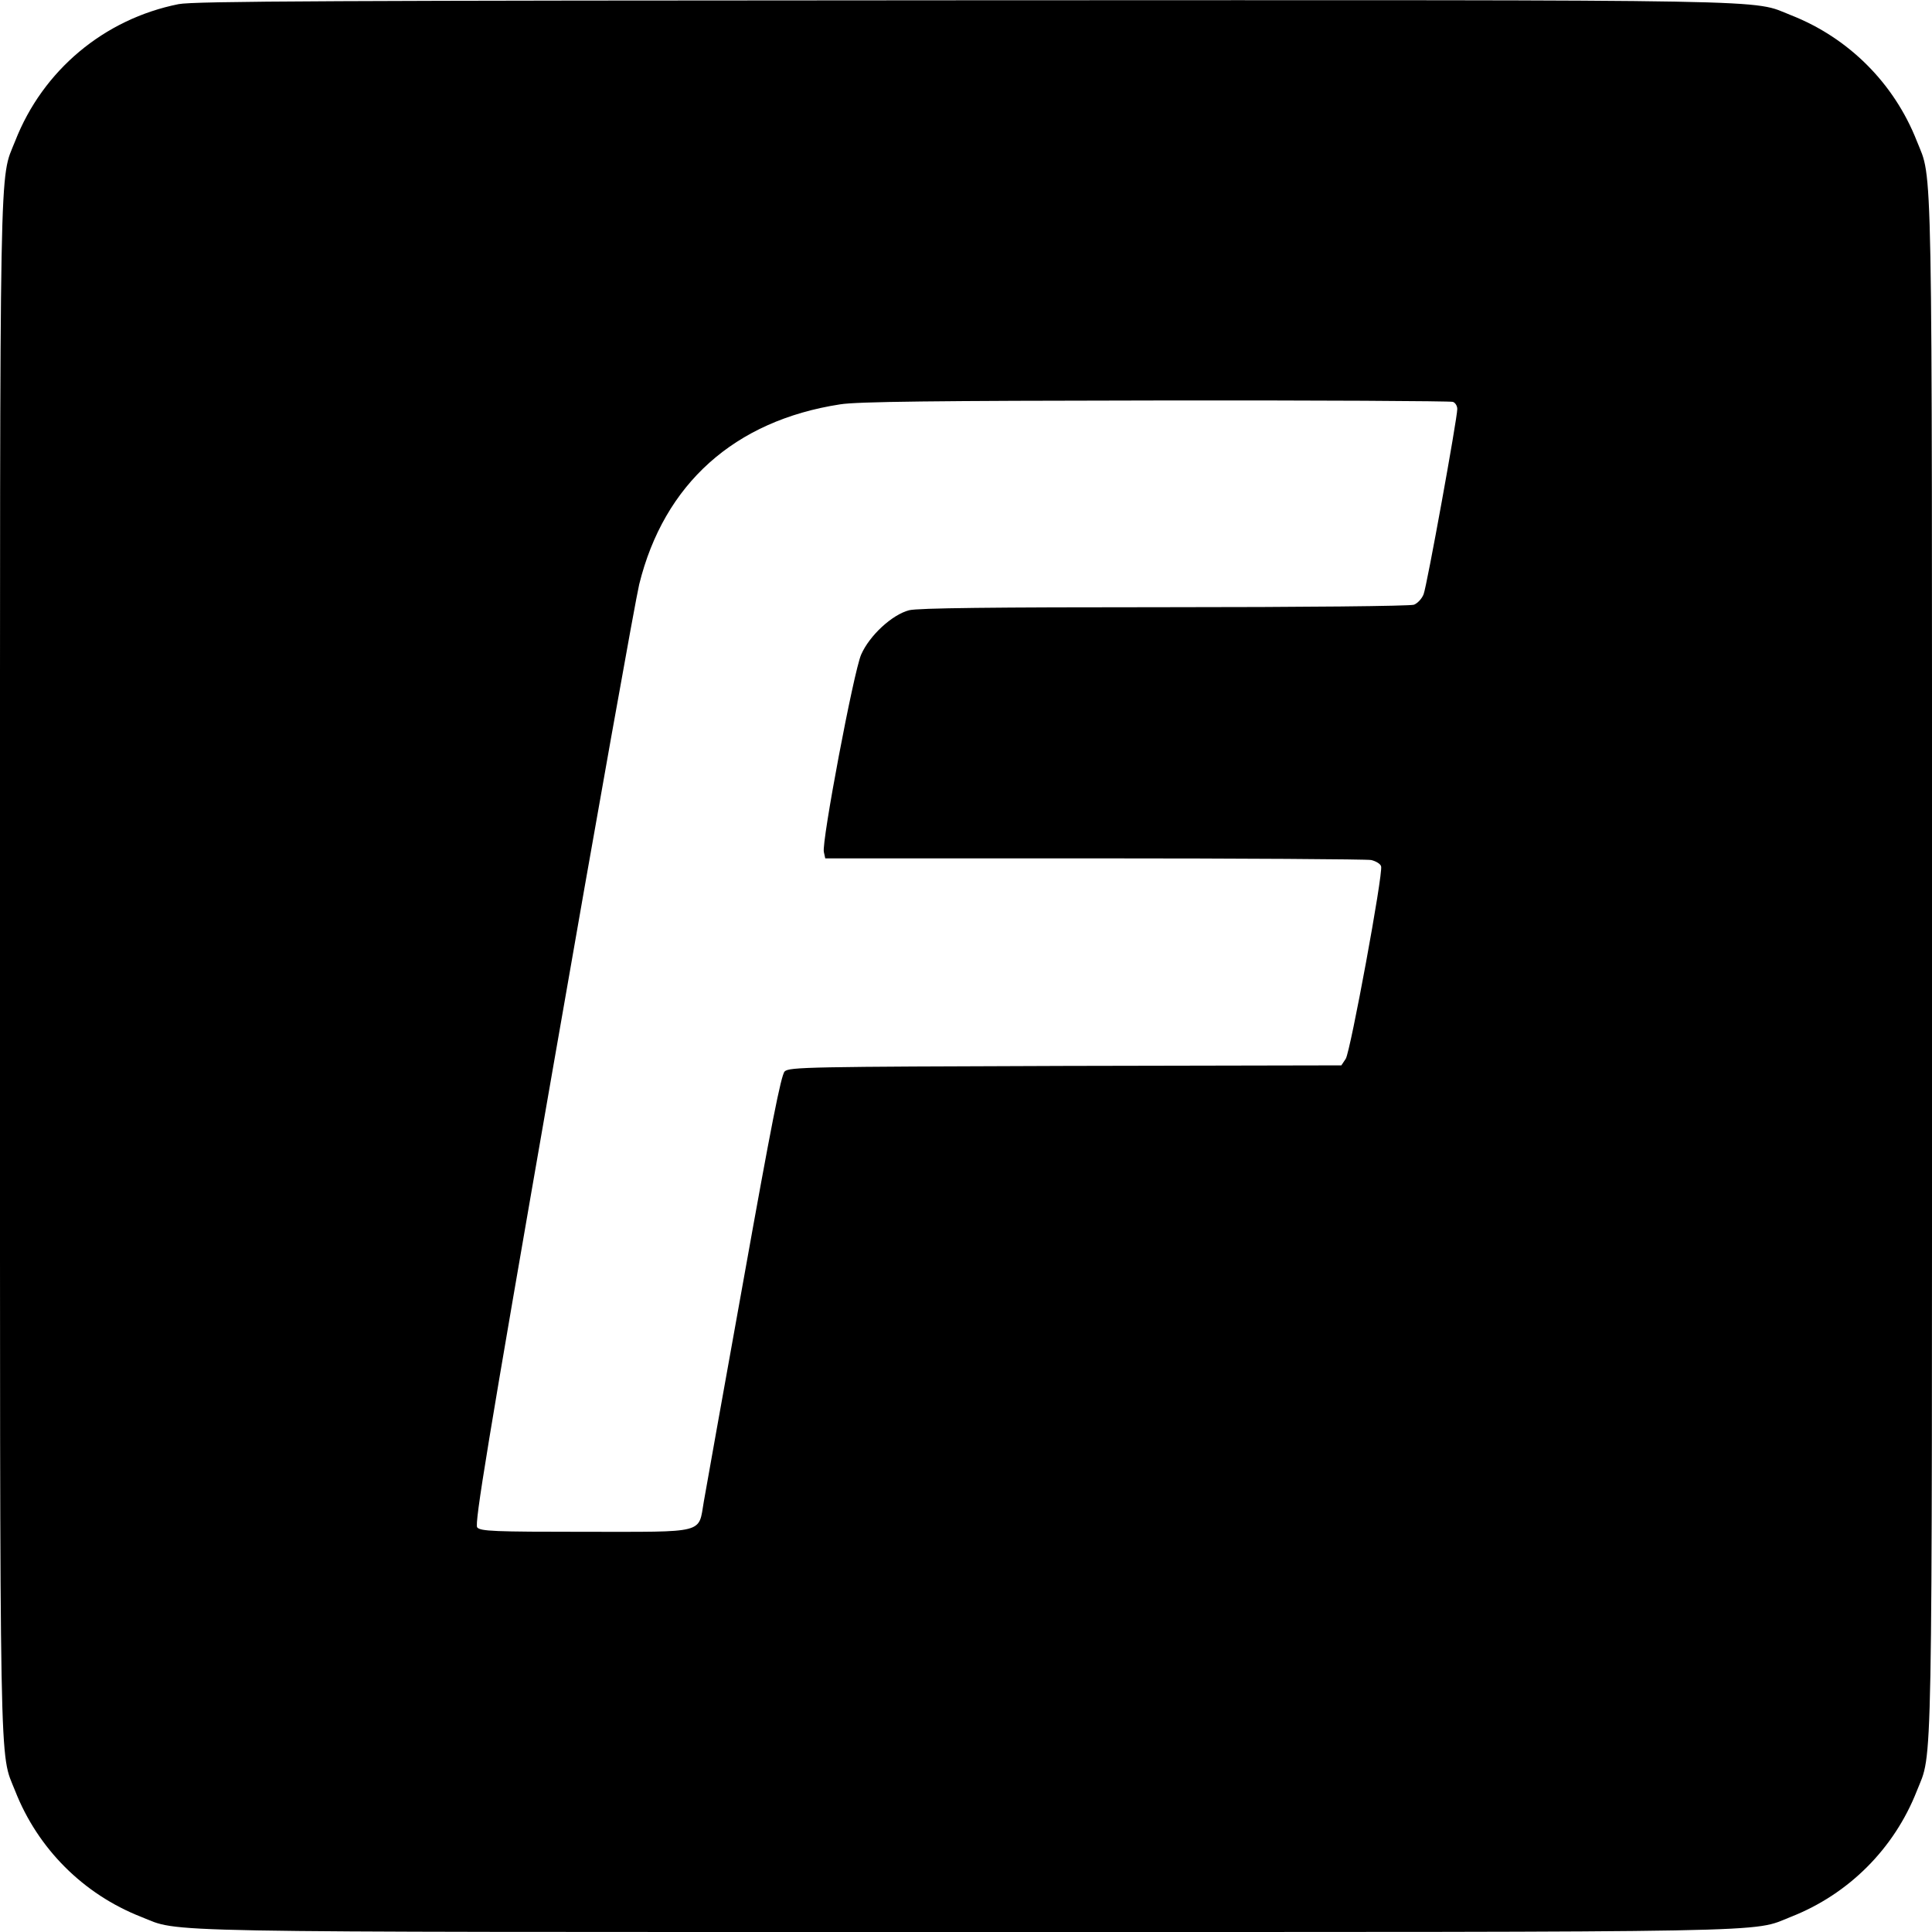
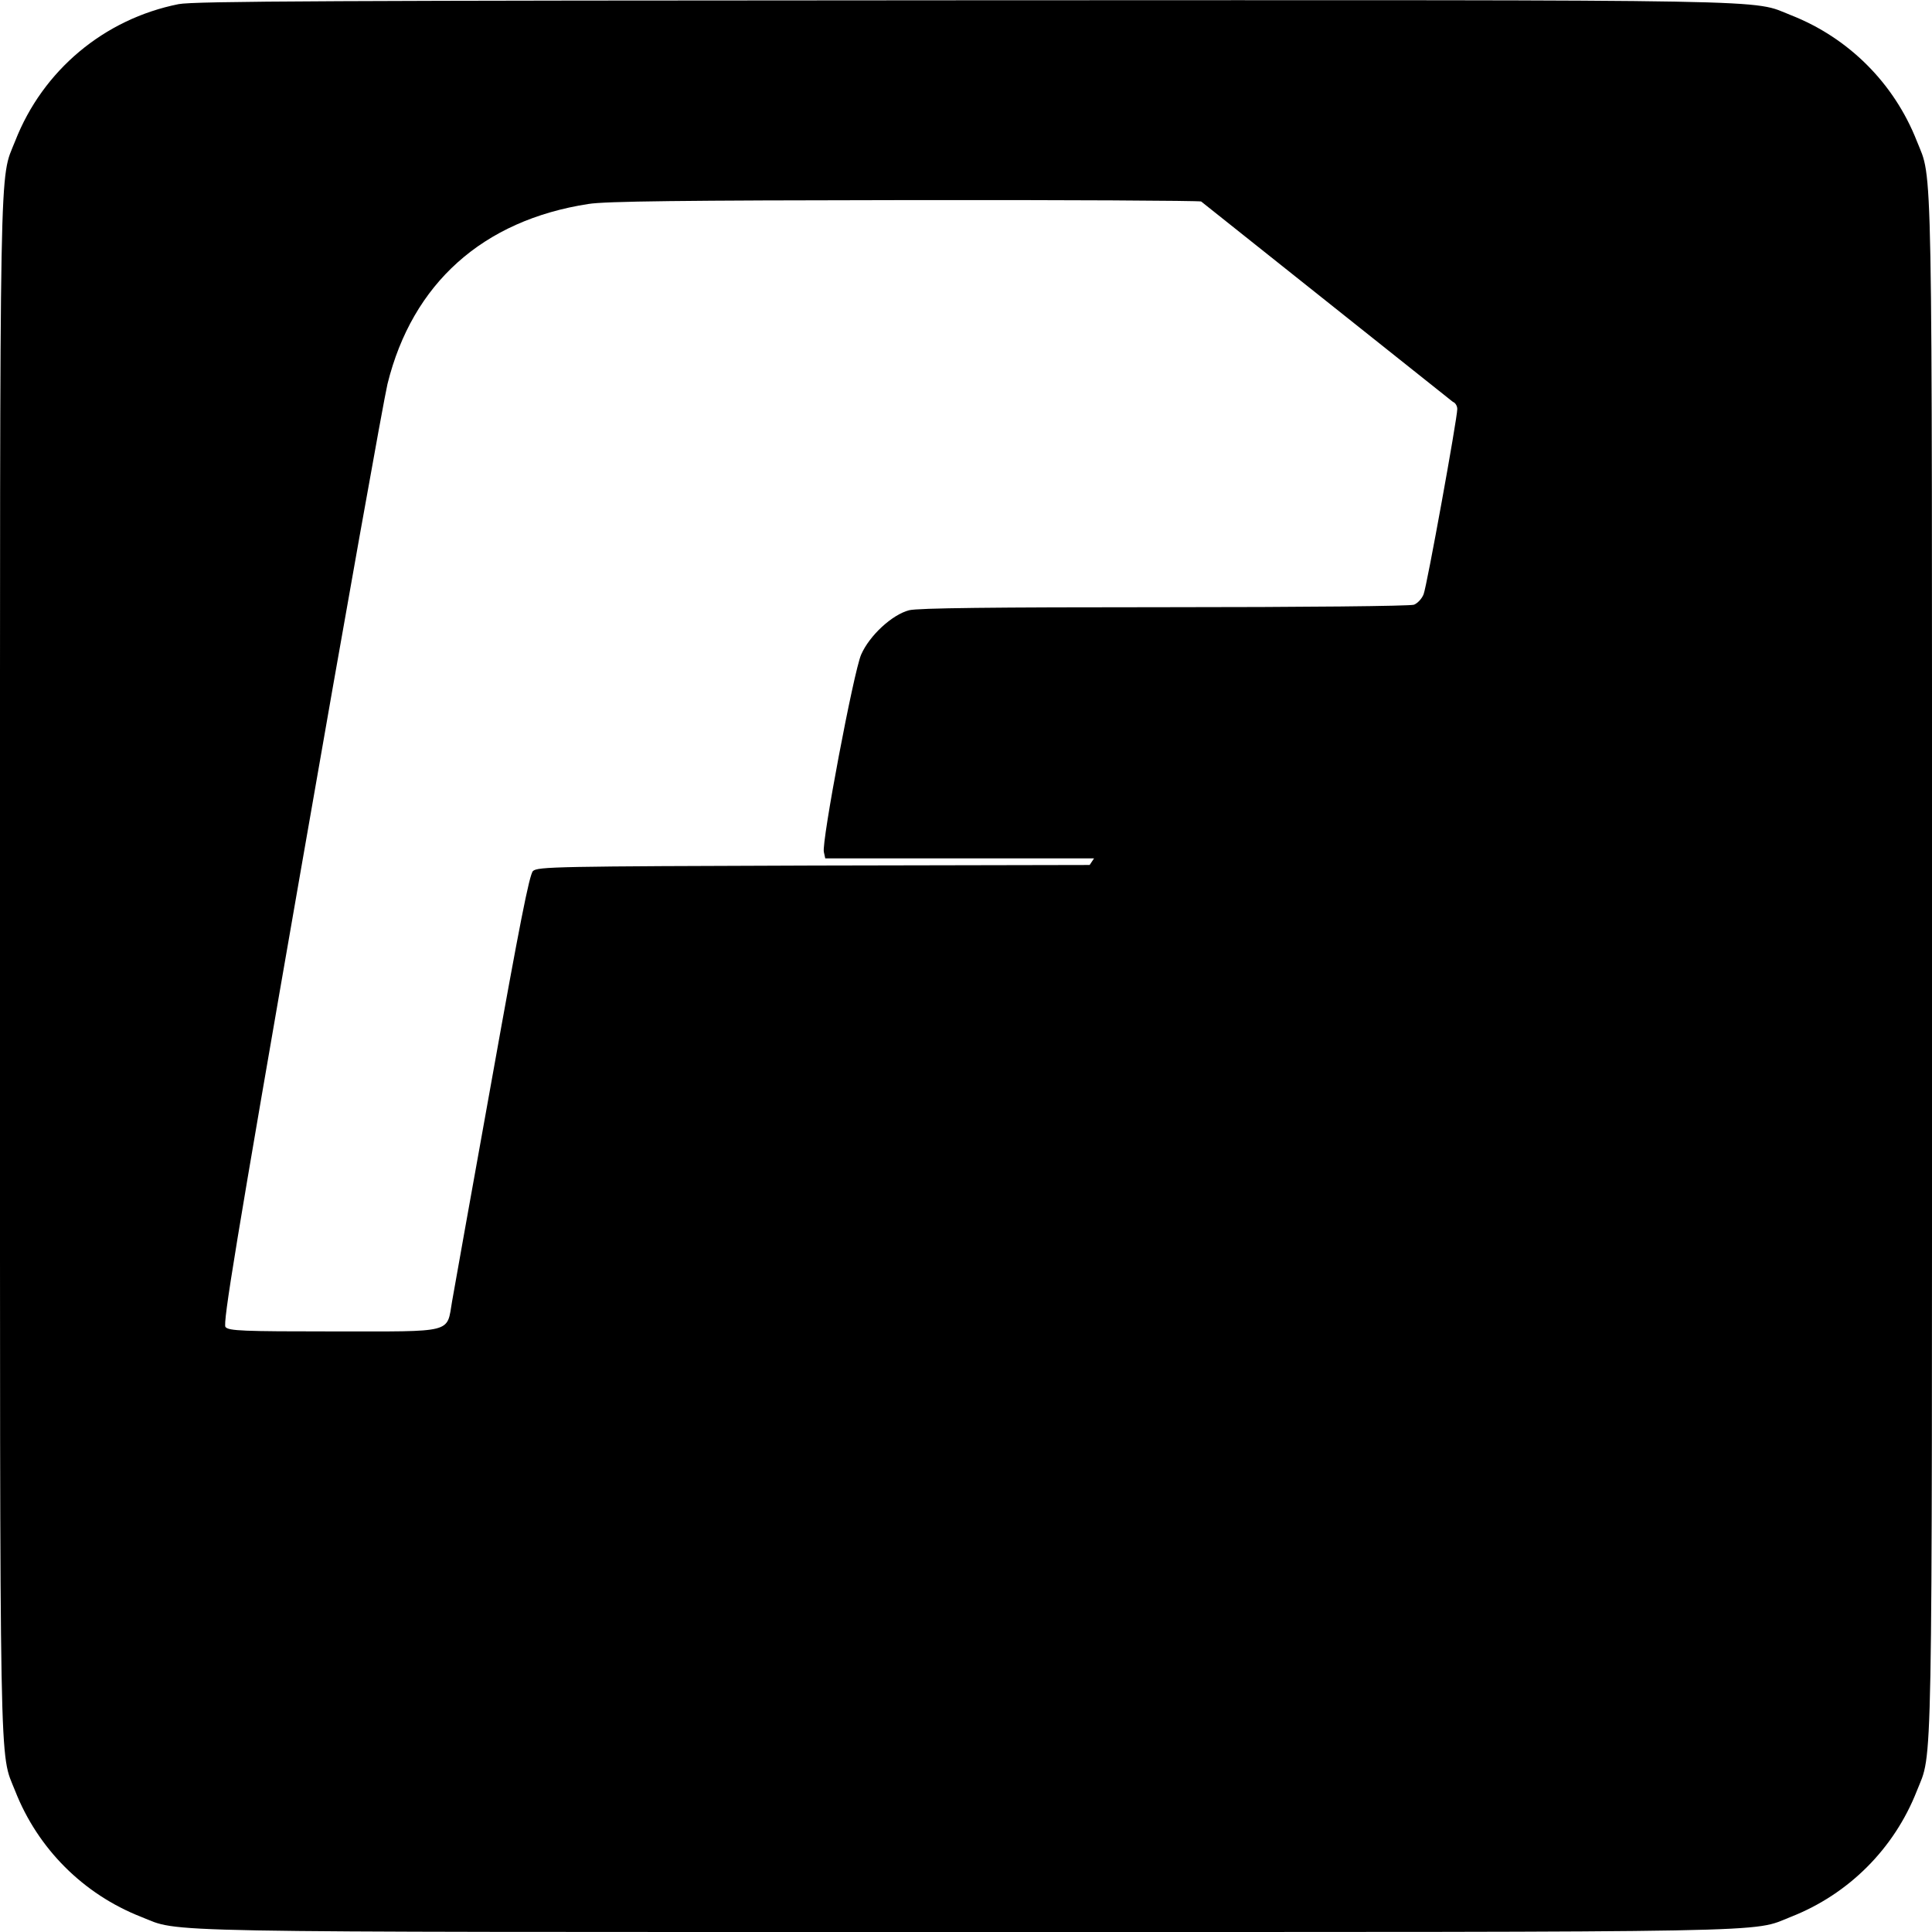
<svg xmlns="http://www.w3.org/2000/svg" version="1.0" width="700pt" height="700pt" viewBox="0 0 700 700" preserveAspectRatio="xMidYMid meet">
  <g transform="translate(0,700) scale(0.1,-0.1)" fill="#000000" stroke="none">
-     <path d="M647 6985 c-270 -54 -492 -240 -592 -496 -58 -147 -55 24 -55 -2989 0 -3013 -3 -2842 55 -2989 82 -209 247 -374 456 -456 147 -58 -24 -55 2989 -55 3013 0 2842 -3 2989 55 209 82 374 247 456 456 58 147 55 -24 55 2989 0 3013 3 2842 -55 2989 -82 209 -247 374 -456 456 -147 58 26 55 -2998 54 -2289 -1 -2788 -3 -2844 -14z m4617 -1441 c9 -3 16 -15 16 -26 0 -34 -110 -641 -122 -671 -6 -16 -22 -33 -35 -38 -14 -5 -396 -9 -904 -9 -624 0 -893 -3 -925 -11 -62 -16 -144 -92 -174 -161 -27 -62 -144 -681 -135 -715 l5 -23 974 0 c535 0 987 -3 1004 -6 17 -4 34 -14 36 -23 8 -25 -111 -670 -128 -697 l-16 -24 -1000 -2 c-932 -3 -1000 -4 -1017 -20 -13 -13 -49 -196 -149 -755 -73 -406 -138 -768 -144 -804 -20 -117 10 -109 -429 -109 -331 0 -380 2 -392 16 -10 13 35 290 275 1667 158 909 299 1696 312 1750 90 364 345 593 728 652 61 10 343 13 1143 14 584 1 1068 -2 1077 -5z" />
+     <path d="M647 6985 c-270 -54 -492 -240 -592 -496 -58 -147 -55 24 -55 -2989 0 -3013 -3 -2842 55 -2989 82 -209 247 -374 456 -456 147 -58 -24 -55 2989 -55 3013 0 2842 -3 2989 55 209 82 374 247 456 456 58 147 55 -24 55 2989 0 3013 3 2842 -55 2989 -82 209 -247 374 -456 456 -147 58 26 55 -2998 54 -2289 -1 -2788 -3 -2844 -14z m4617 -1441 c9 -3 16 -15 16 -26 0 -34 -110 -641 -122 -671 -6 -16 -22 -33 -35 -38 -14 -5 -396 -9 -904 -9 -624 0 -893 -3 -925 -11 -62 -16 -144 -92 -174 -161 -27 -62 -144 -681 -135 -715 l5 -23 974 0 l-16 -24 -1000 -2 c-932 -3 -1000 -4 -1017 -20 -13 -13 -49 -196 -149 -755 -73 -406 -138 -768 -144 -804 -20 -117 10 -109 -429 -109 -331 0 -380 2 -392 16 -10 13 35 290 275 1667 158 909 299 1696 312 1750 90 364 345 593 728 652 61 10 343 13 1143 14 584 1 1068 -2 1077 -5z" />
  </g>
</svg>